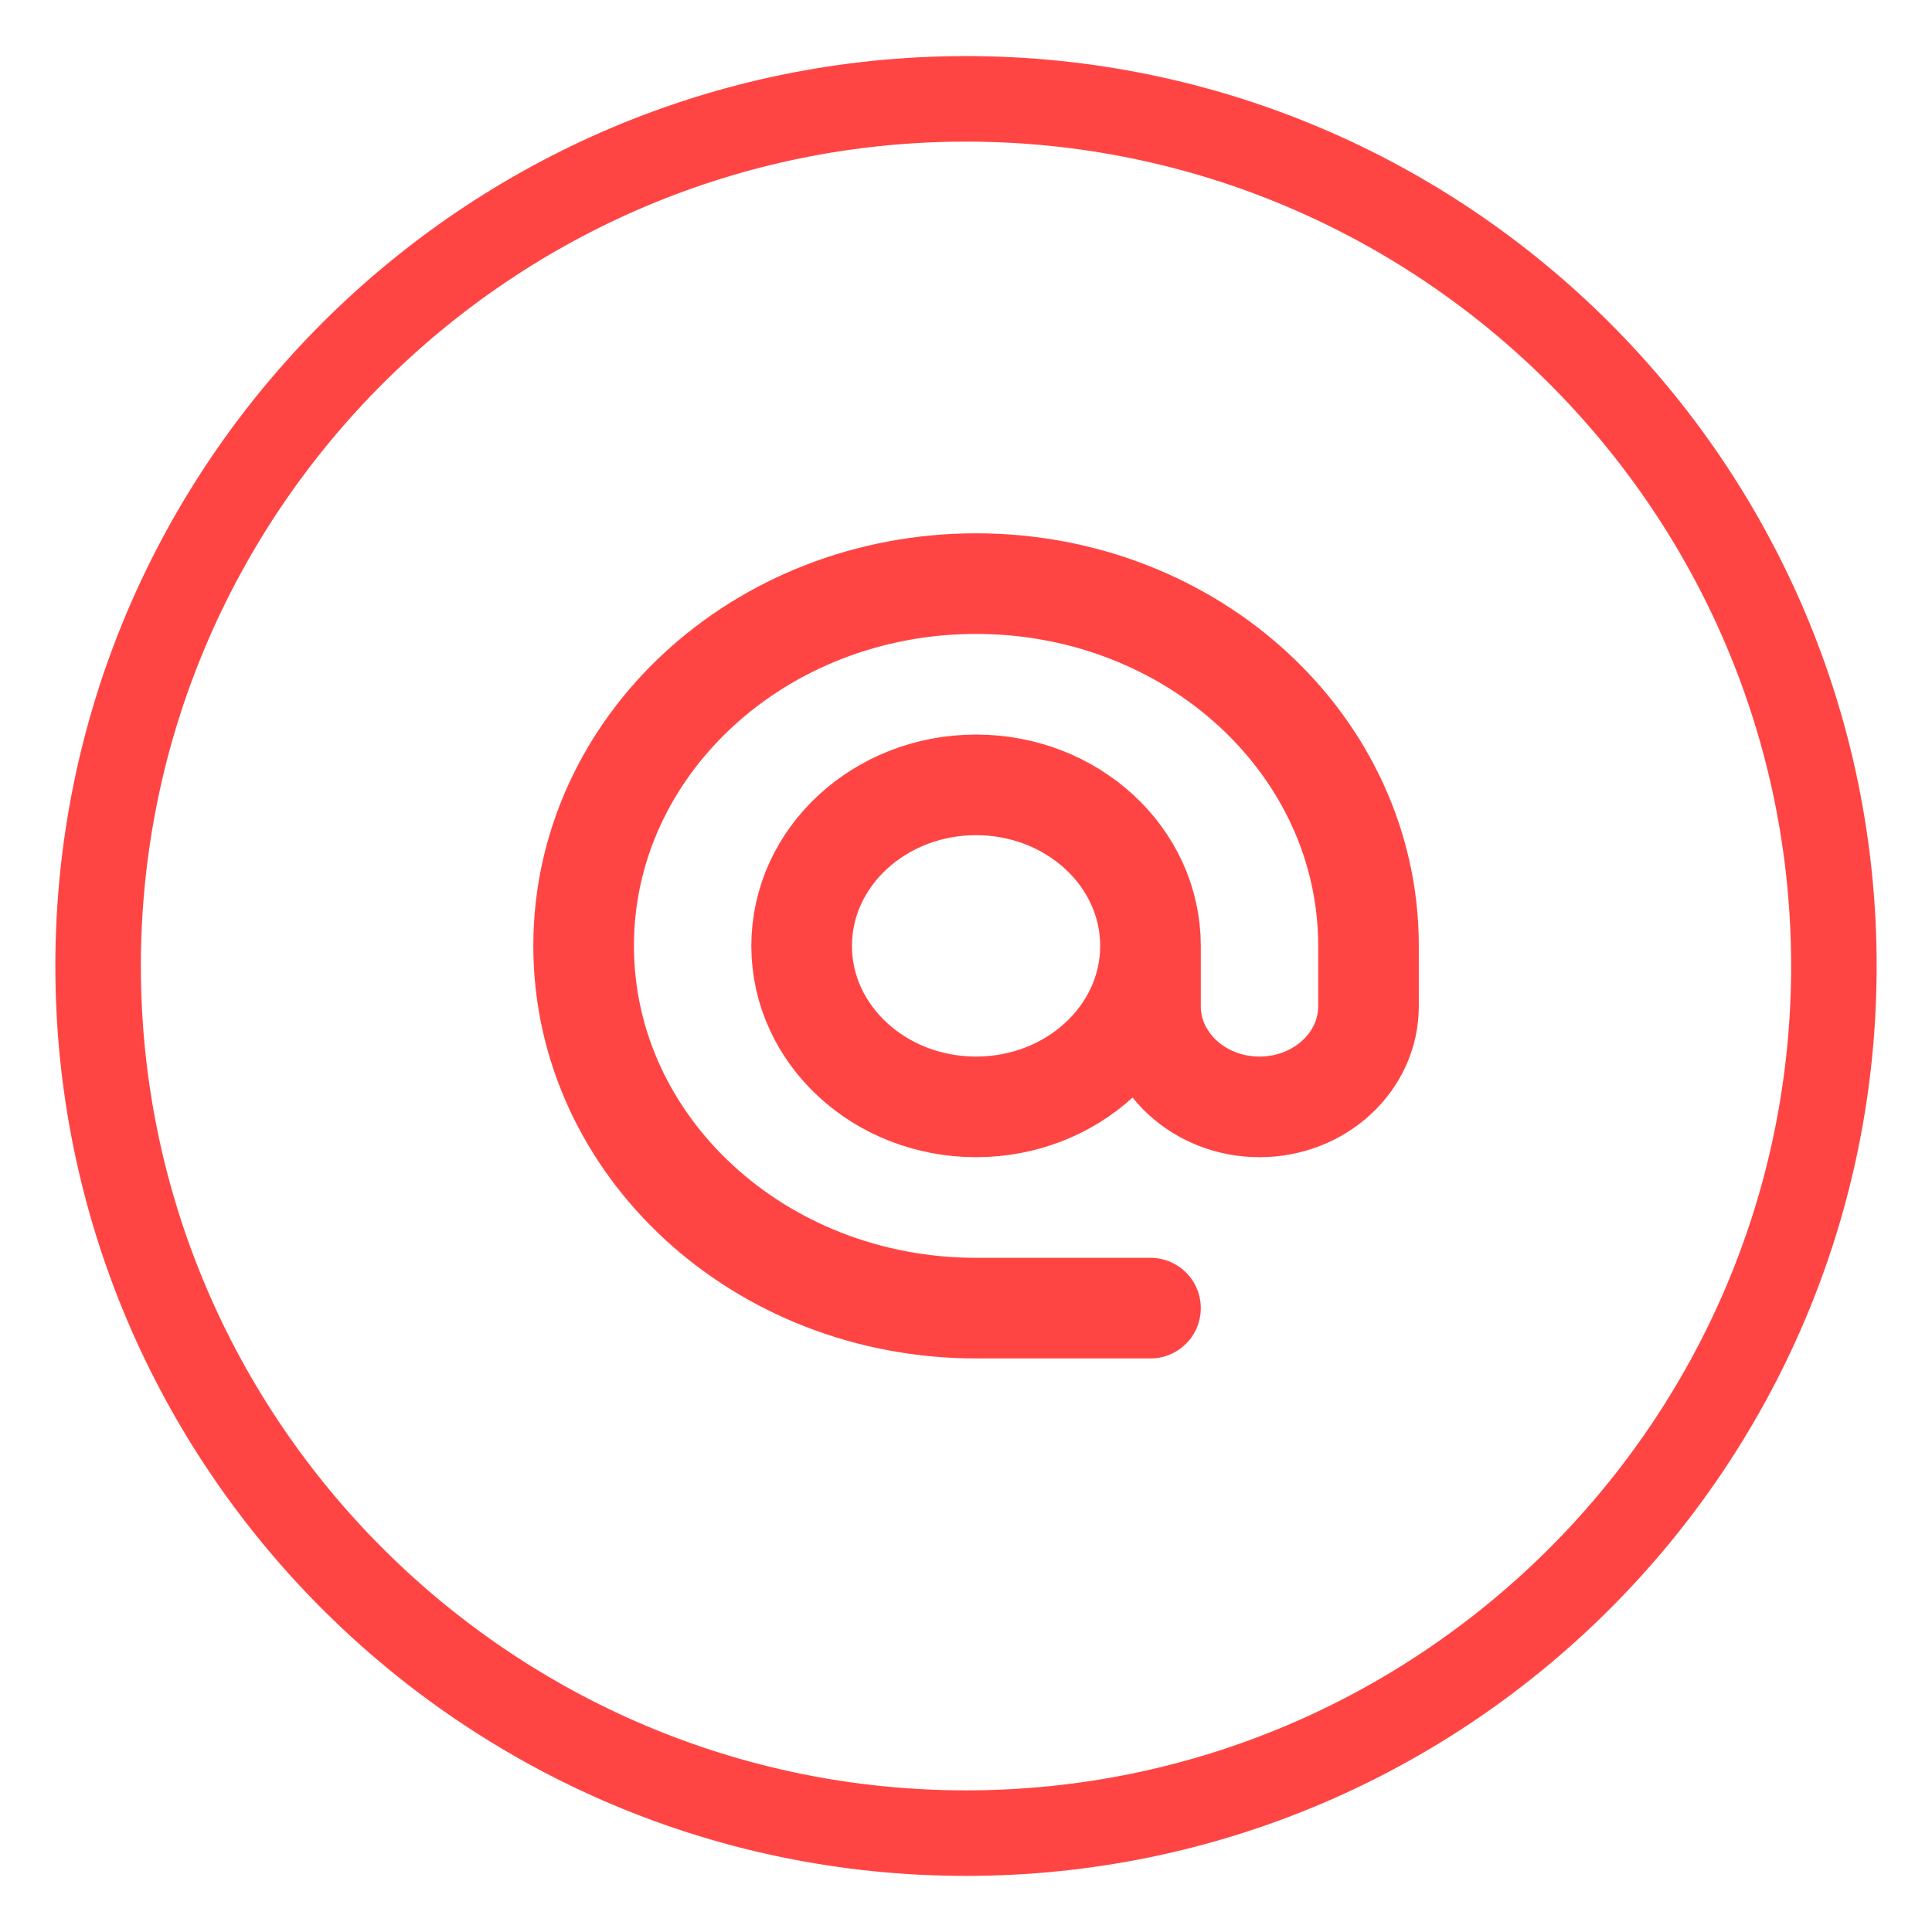
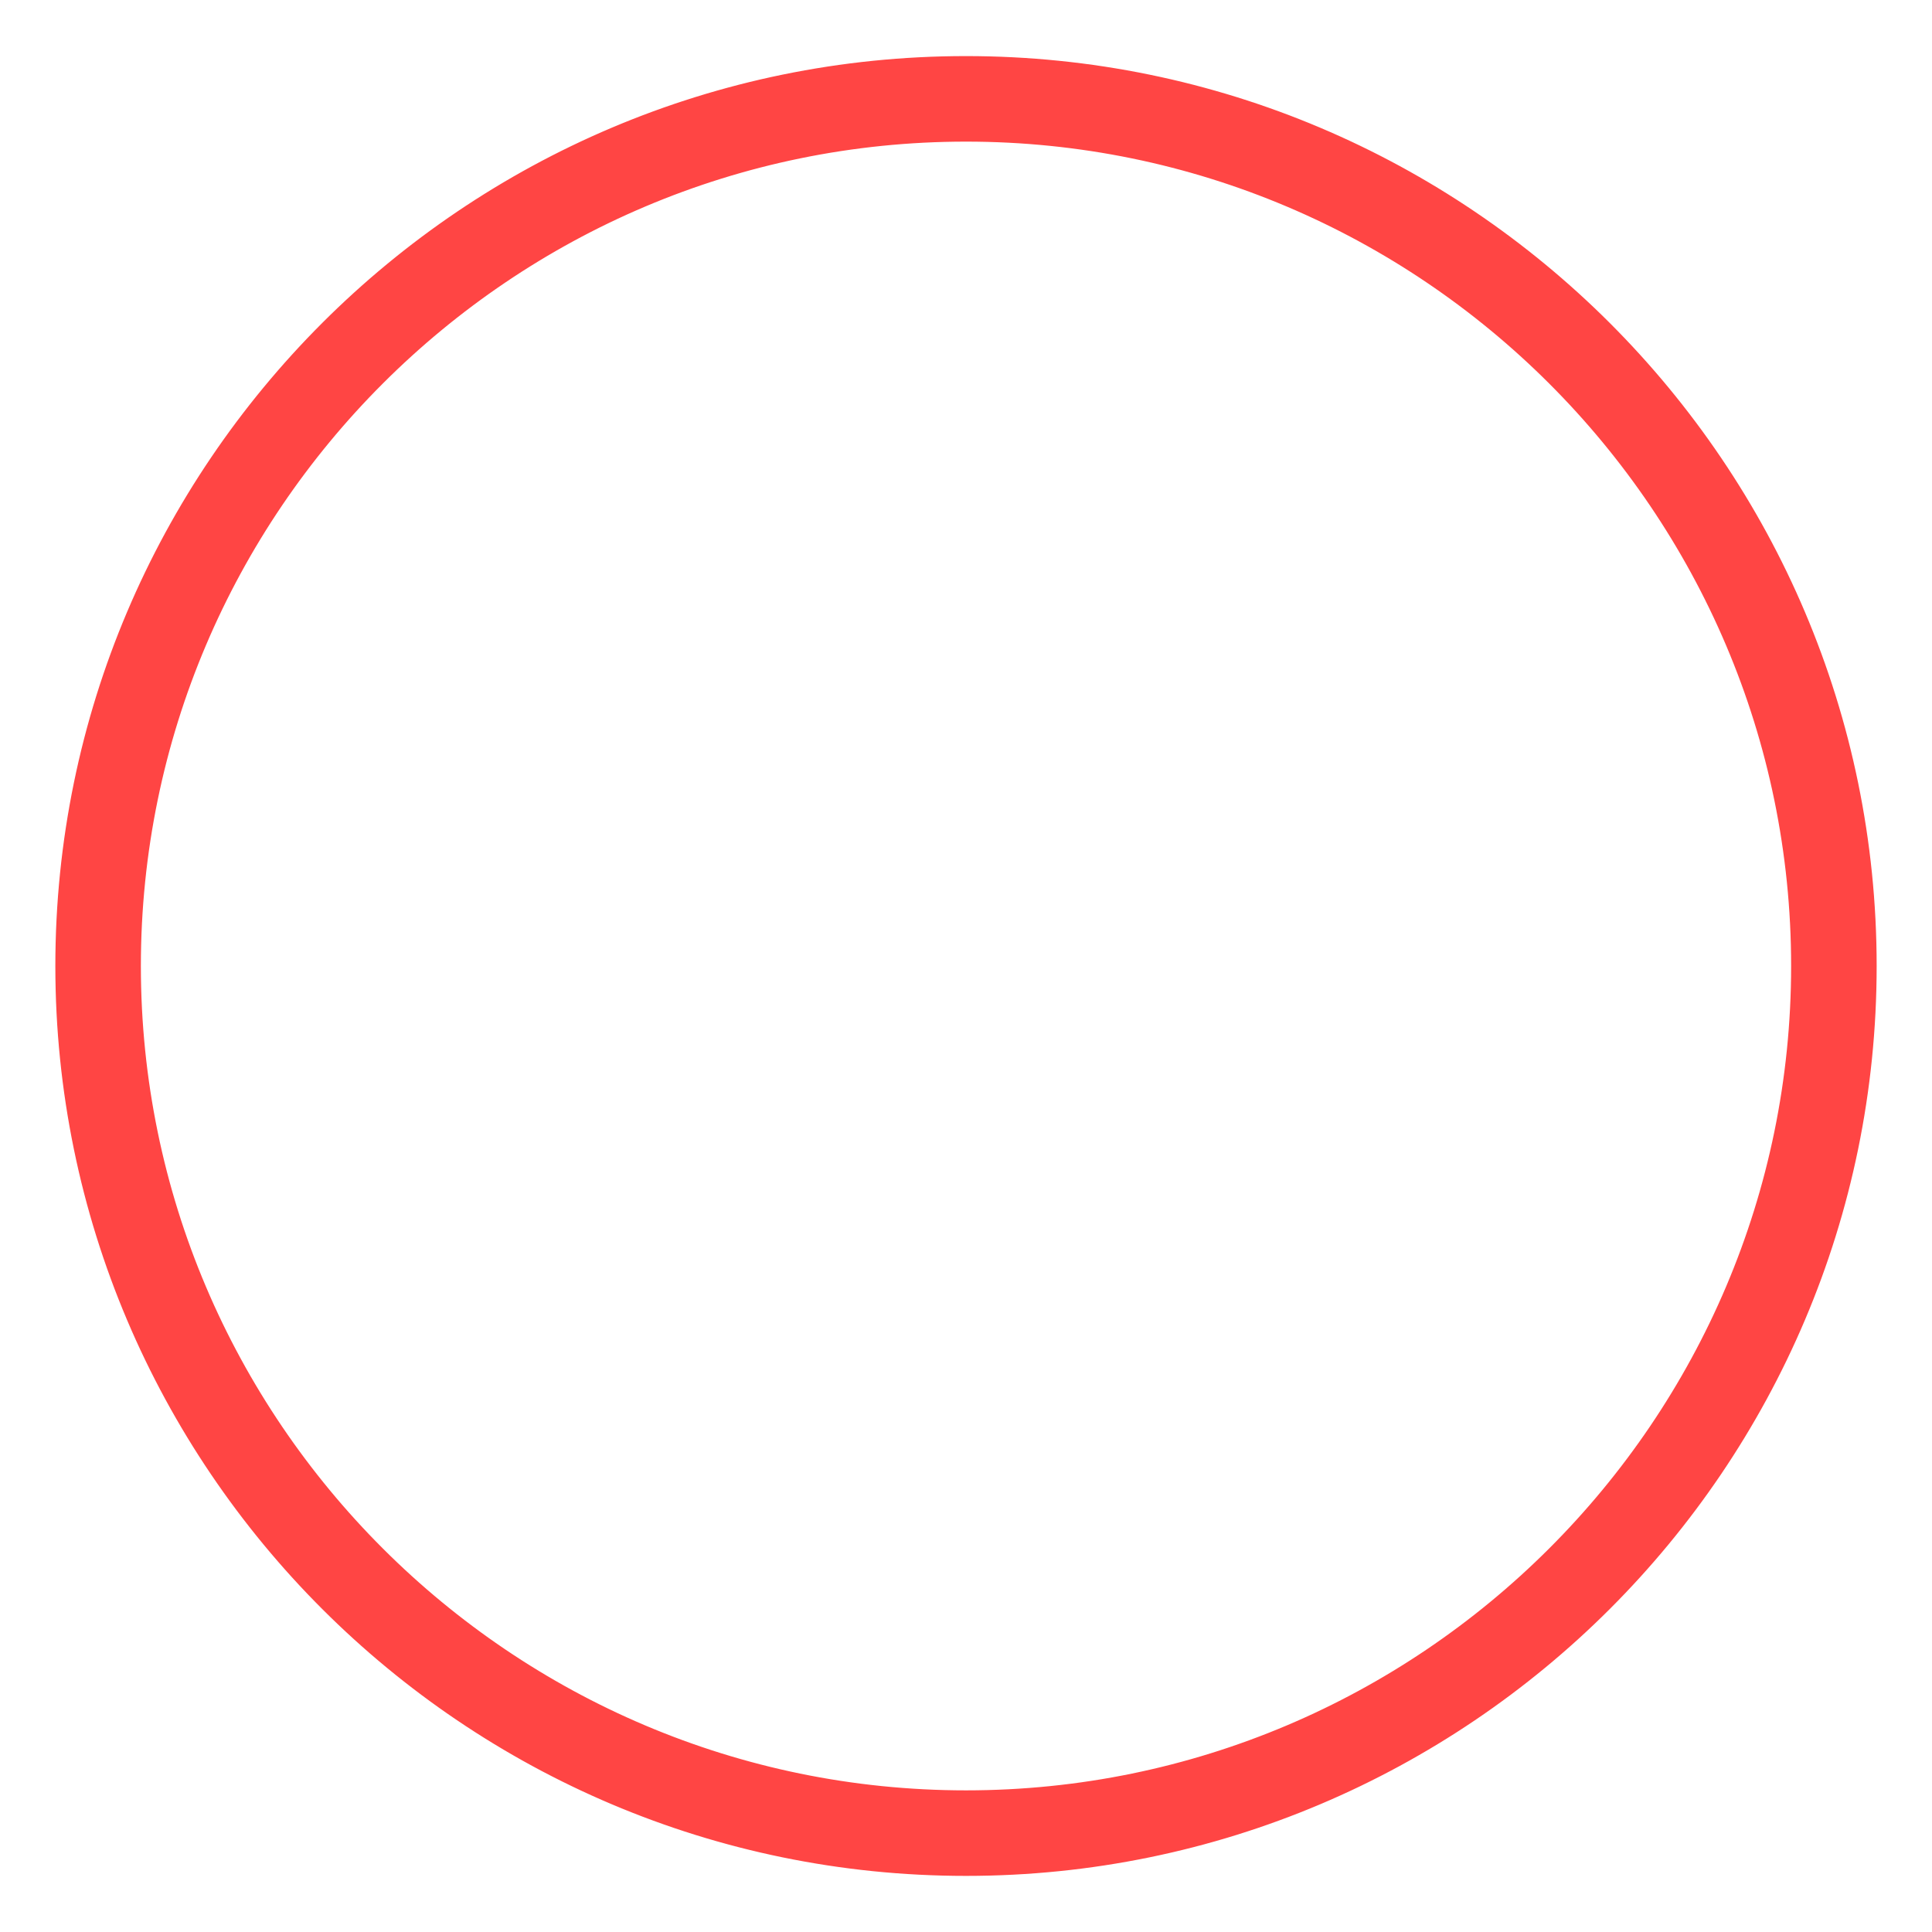
<svg xmlns="http://www.w3.org/2000/svg" width="96" height="96" viewBox="0 0 96 96" fill="none">
  <path d="M48 3.287C72.688 3.287 92.75 23.349 92.75 48C92.75 72.651 72.688 92.712 48 92.712C23.312 92.712 3.25 72.651 3.25 48C3.25 23.349 23.312 3.287 48 3.287ZM48 6.537C25.138 6.537 6.5 25.139 6.5 48C6.5 70.861 25.138 89.462 48 89.462C70.862 89.462 89.5 70.861 89.5 48C89.5 25.139 70.862 6.537 48 6.537Z" fill="#FF4544" stroke="#FF4544" />
-   <path d="M57.167 47C57.167 51.418 53.286 55 48.5 55C43.714 55 39.833 51.418 39.833 47C39.833 42.582 43.714 39 48.5 39C53.286 39 57.167 42.582 57.167 47ZM57.167 47V50C57.167 52.761 59.592 55 62.583 55C65.575 55 68 52.761 68 50V47C68 37.059 59.27 29 48.5 29C37.73 29 29 37.059 29 47C29 56.941 37.73 65 48.5 65H57.167" stroke="#FF4544" stroke-width="5" stroke-linecap="round" stroke-linejoin="round" />
</svg>